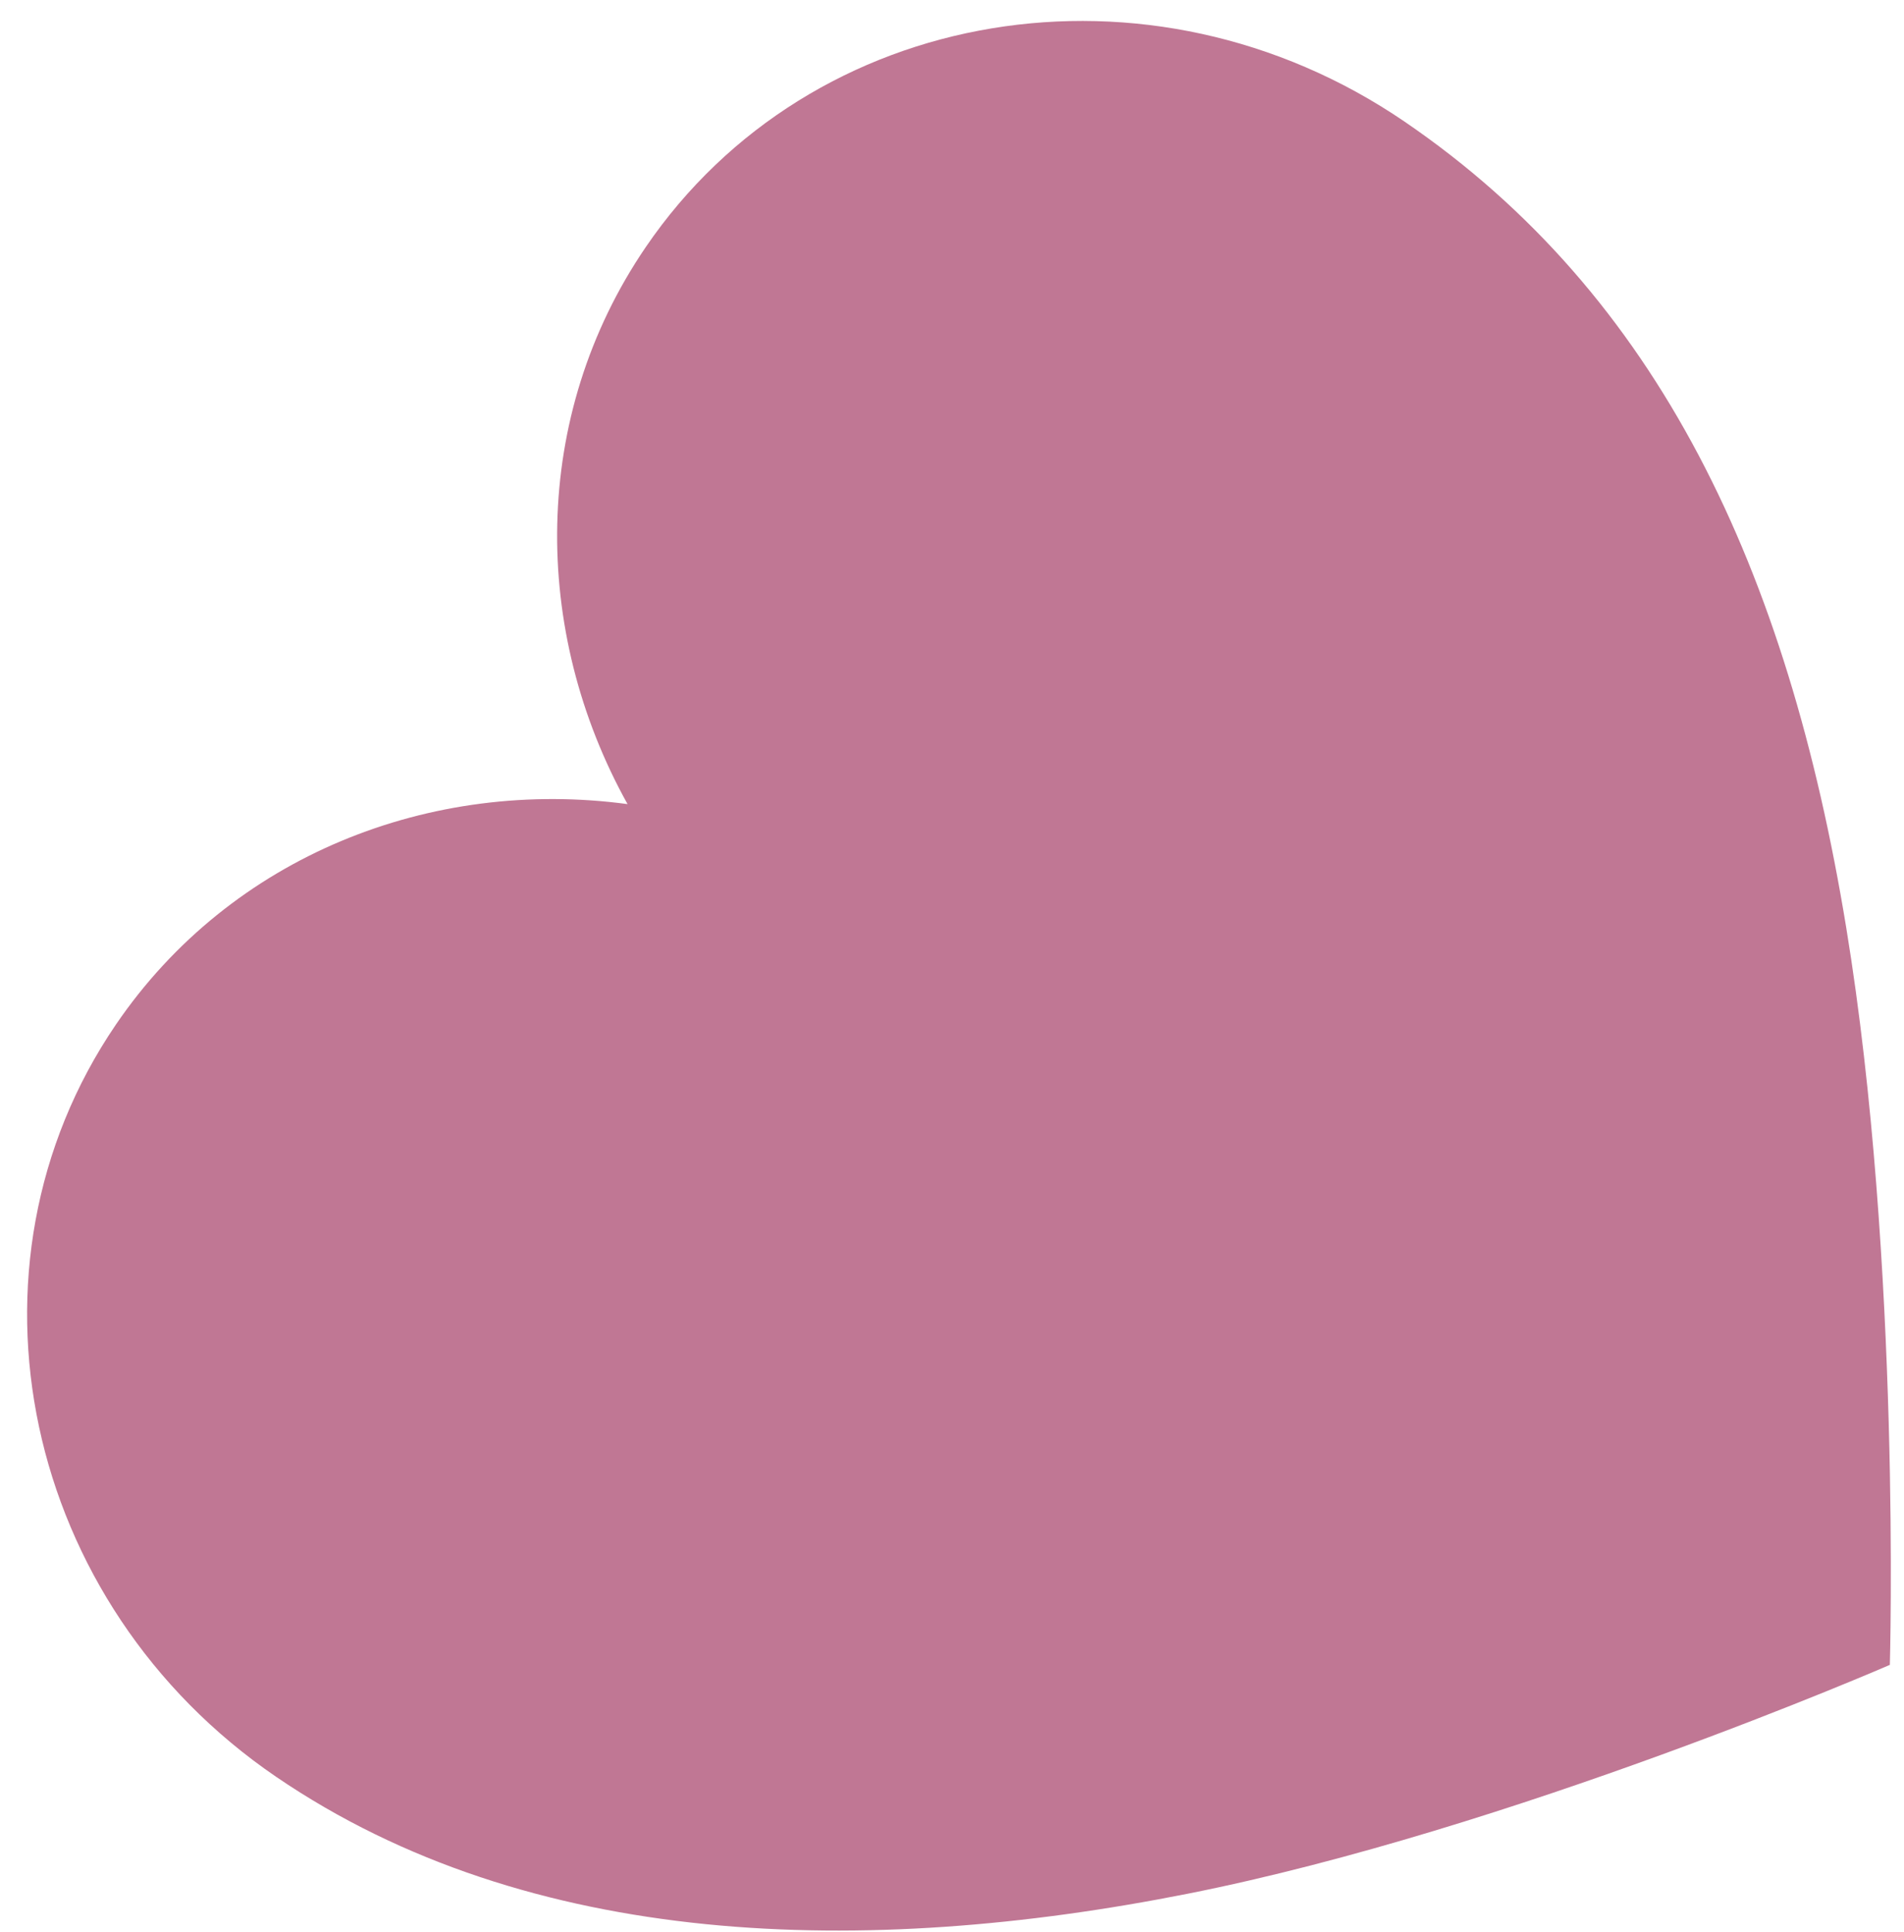
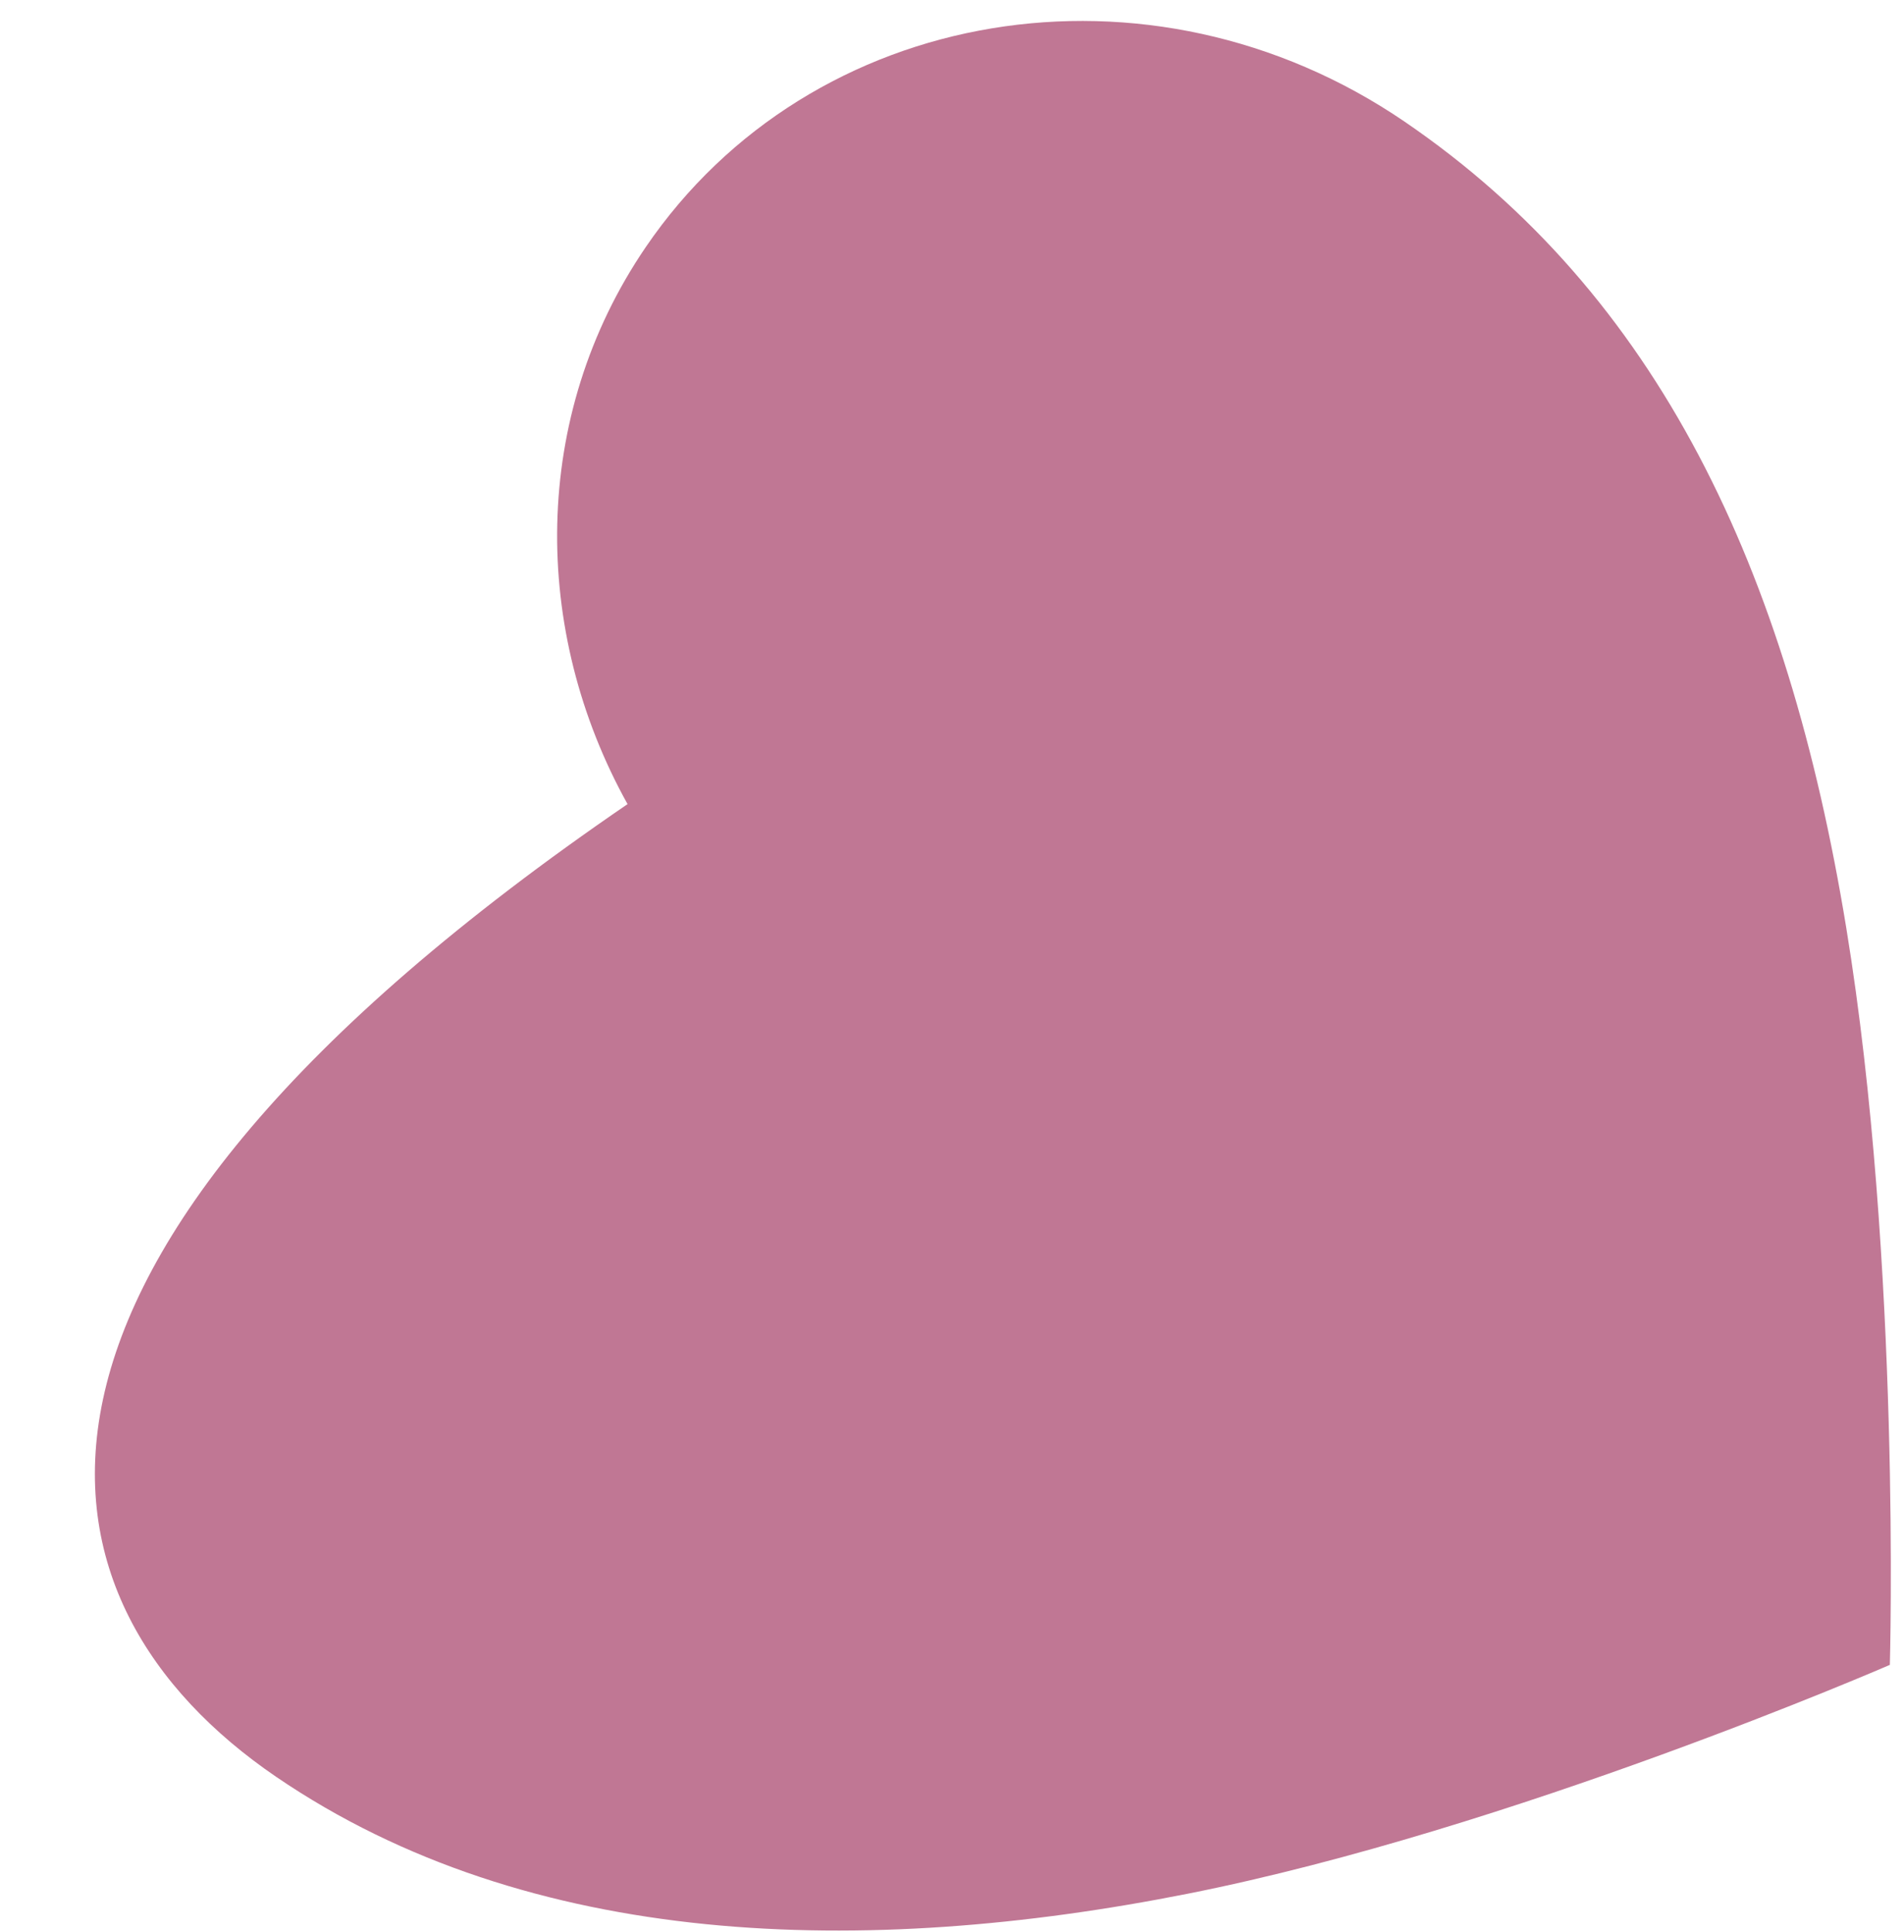
<svg xmlns="http://www.w3.org/2000/svg" width="69" height="70" viewBox="0 0 69 70" fill="none">
-   <path d="M23.4 8.955C19.222 15.084 19.25 22.856 22.742 29.132C15.624 28.175 8.38 30.989 4.201 37.118C-1.788 45.904 0.824 58.111 10.011 64.374C19.199 70.637 31.334 70.93 43.052 68.605C54.769 66.28 68.487 60.316 68.487 60.316C68.487 60.316 68.903 45.781 66.907 33.611C64.781 20.632 60.108 10.683 50.894 4.402C41.679 -1.88 29.389 0.169 23.4 8.955Z" fill="#C07794" />
+   <path d="M23.4 8.955C19.222 15.084 19.25 22.856 22.742 29.132C-1.788 45.904 0.824 58.111 10.011 64.374C19.199 70.637 31.334 70.93 43.052 68.605C54.769 66.28 68.487 60.316 68.487 60.316C68.487 60.316 68.903 45.781 66.907 33.611C64.781 20.632 60.108 10.683 50.894 4.402C41.679 -1.88 29.389 0.169 23.4 8.955Z" fill="#C07794" />
</svg>